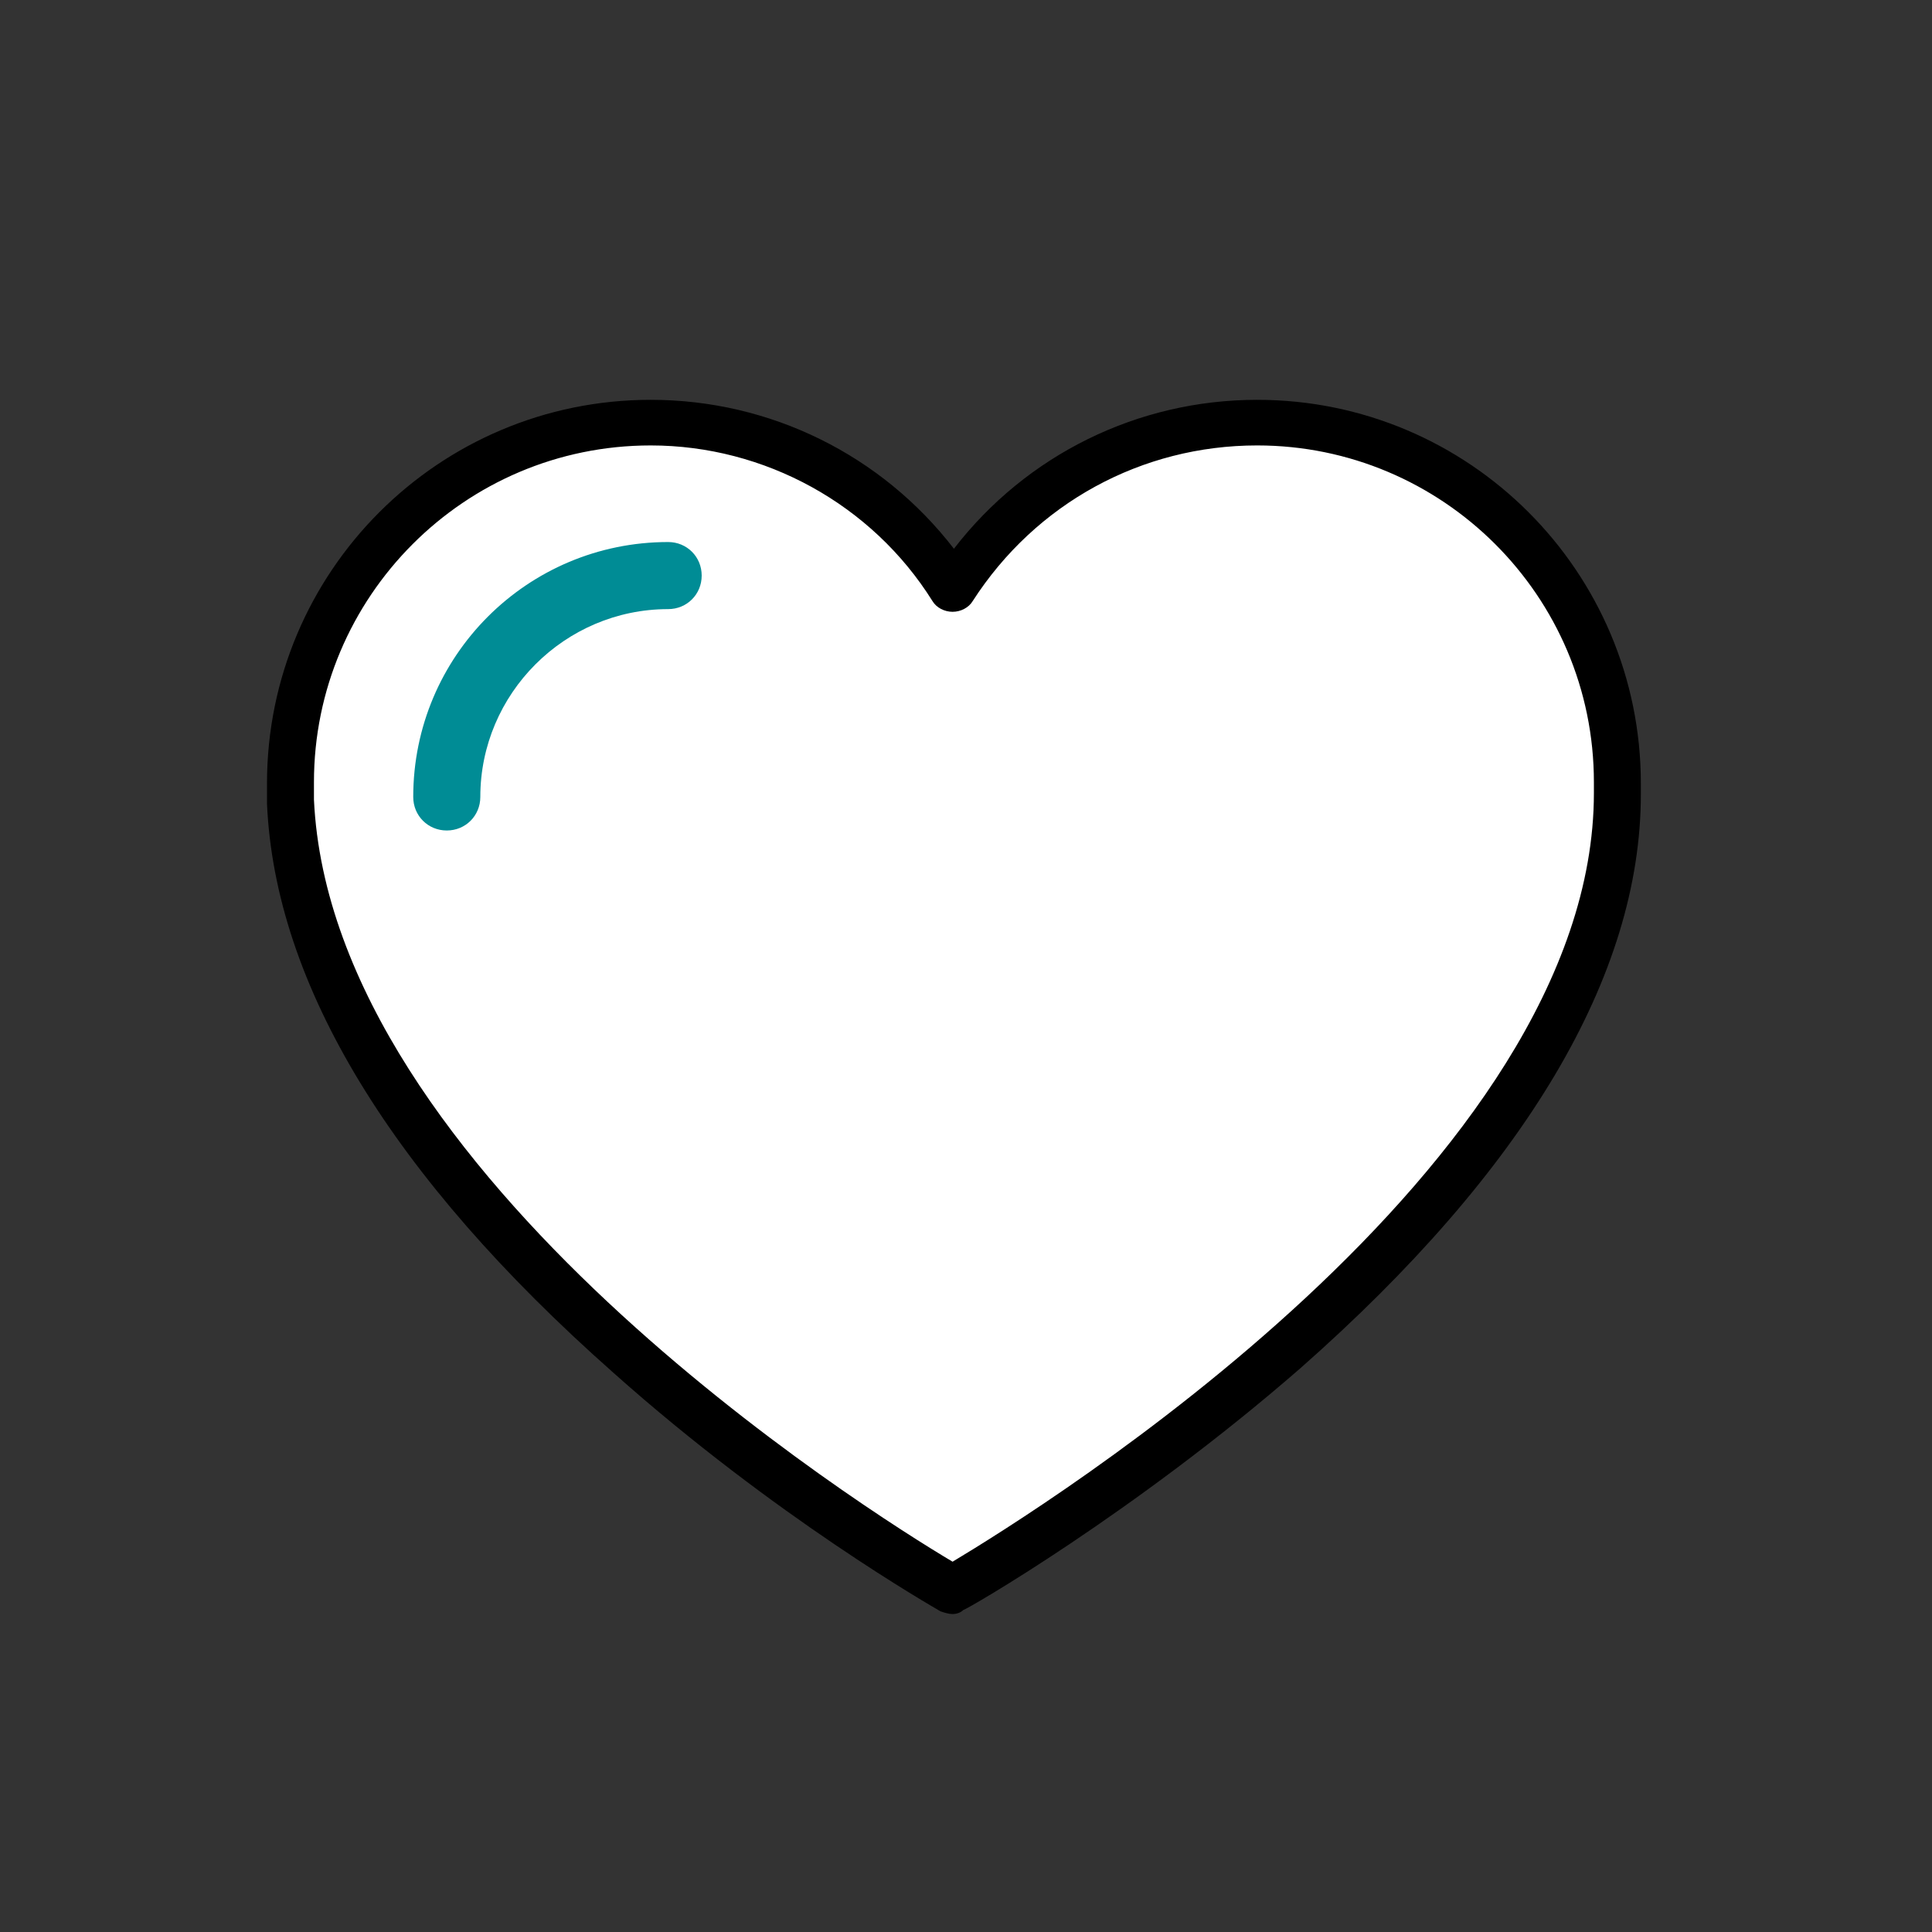
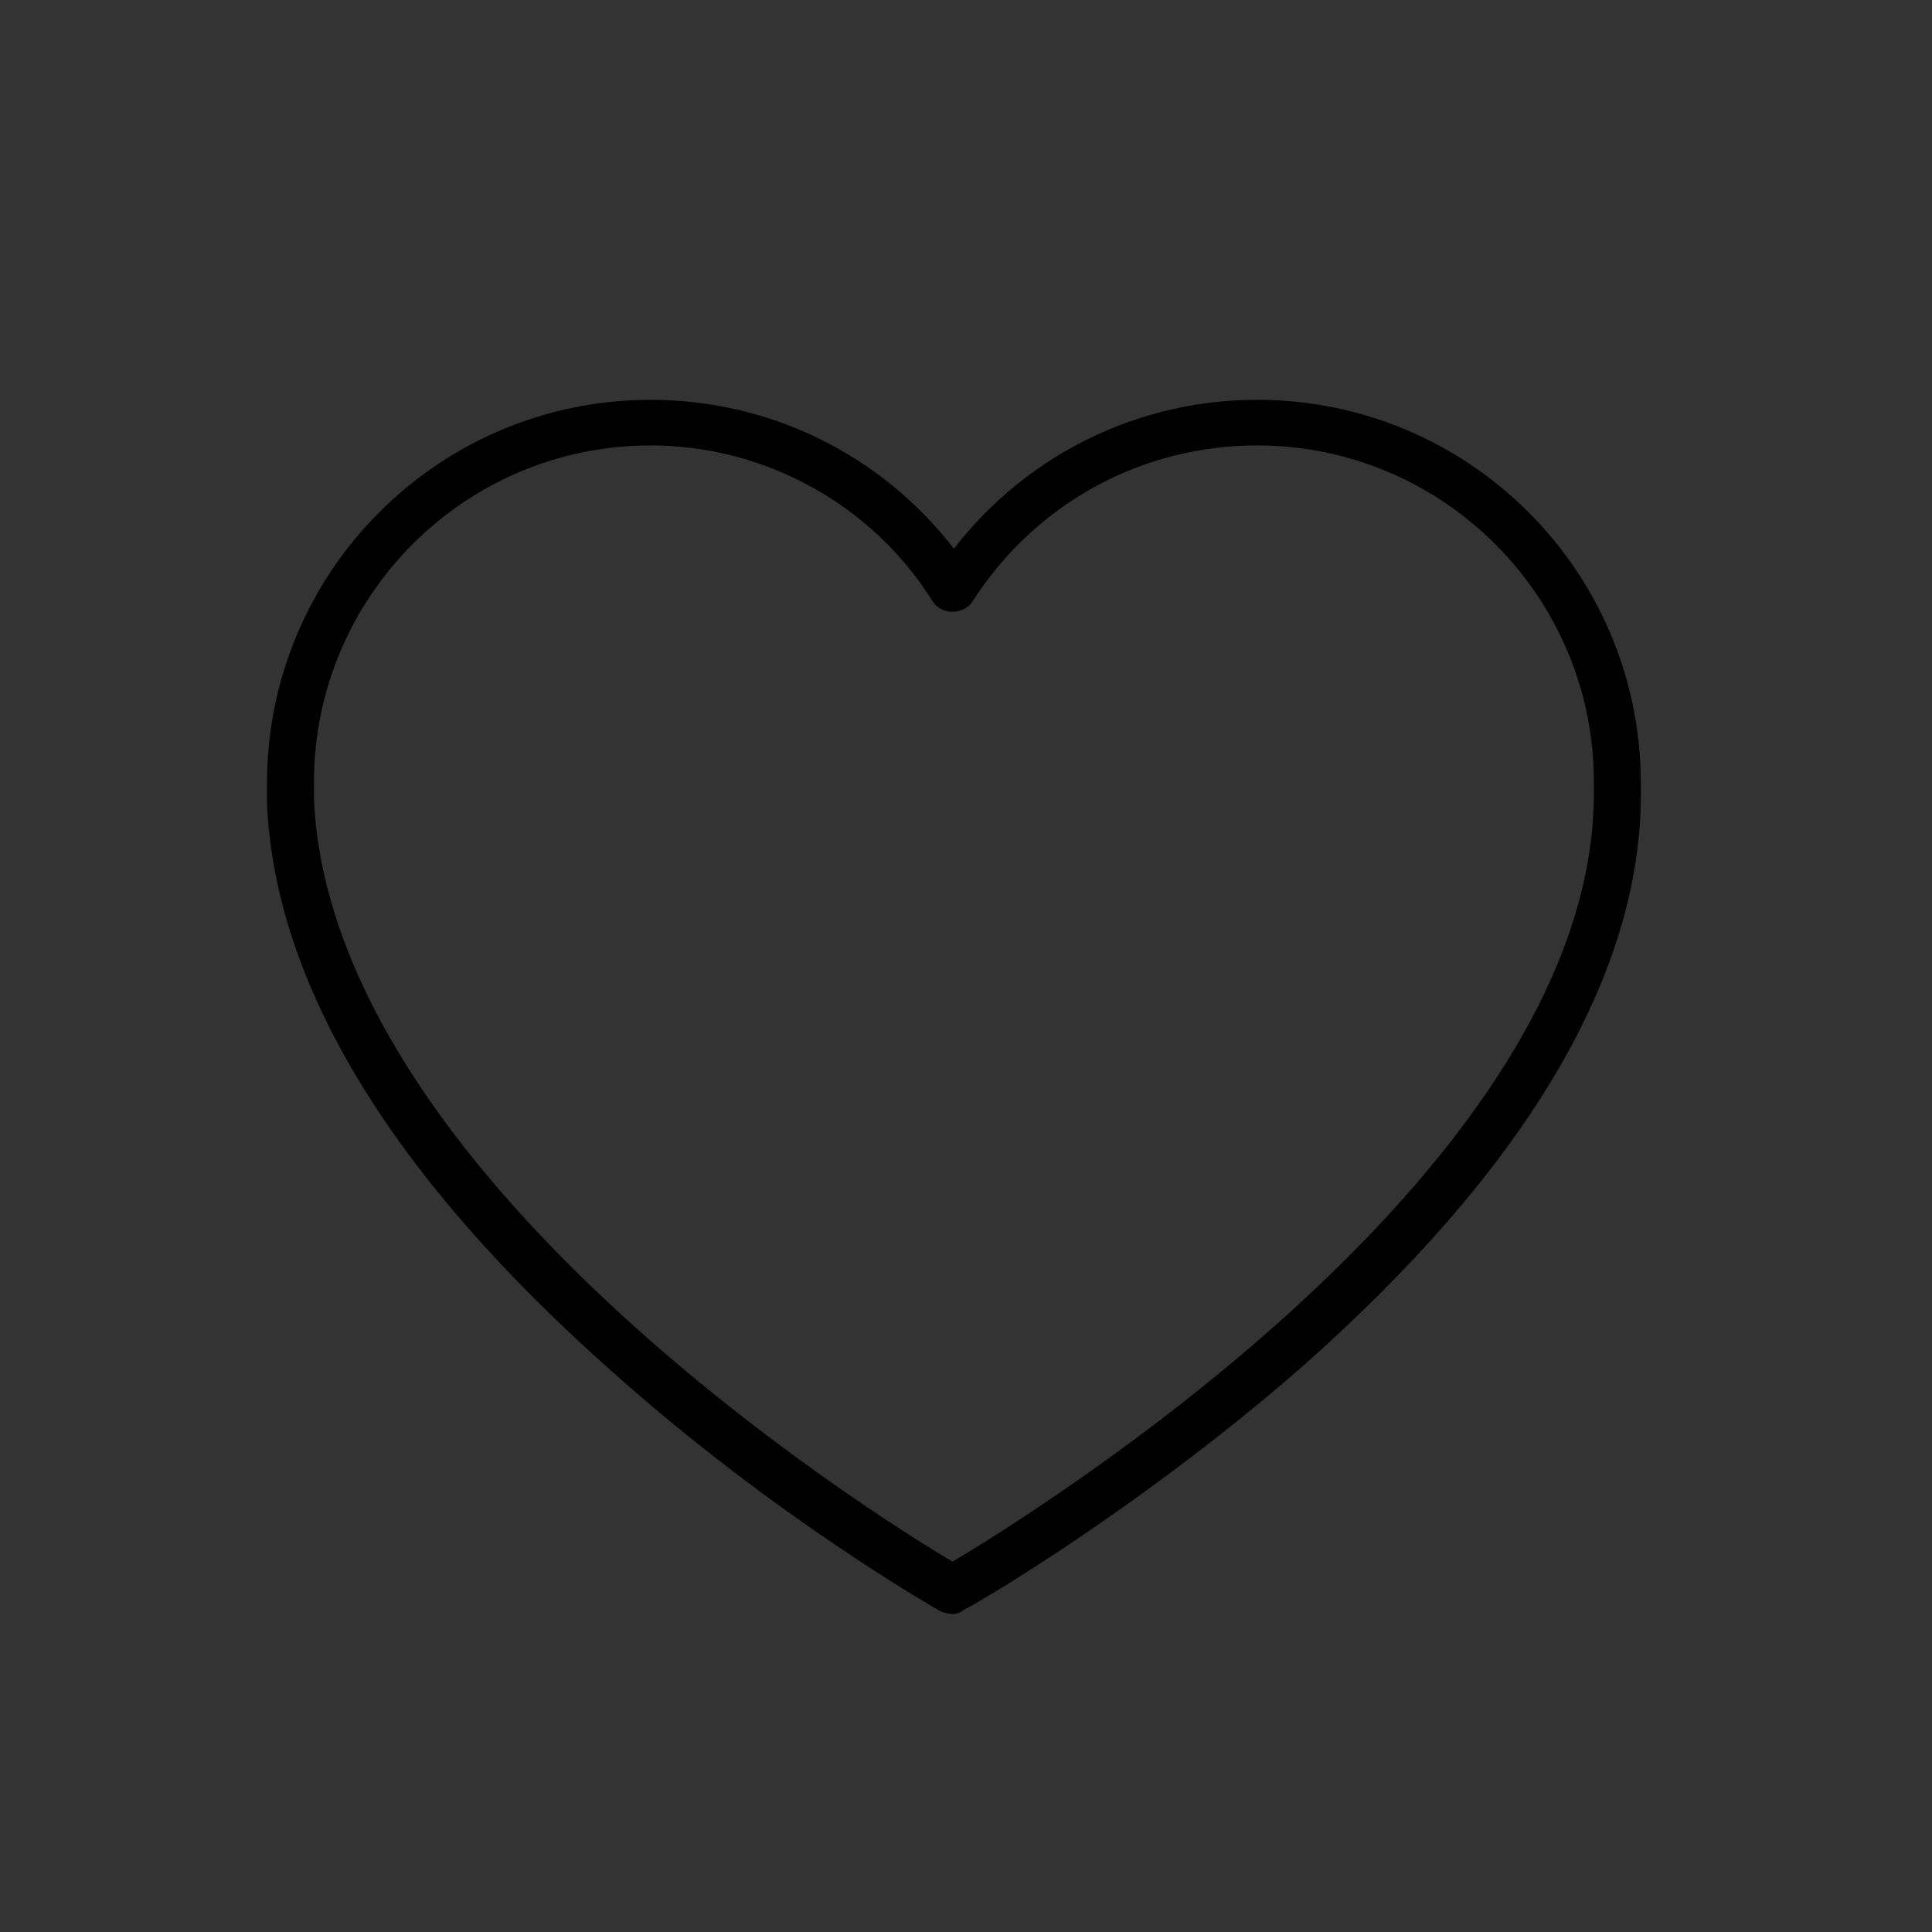
<svg xmlns="http://www.w3.org/2000/svg" version="1.1" id="Layer_1" x="0px" y="0px" viewBox="0 0 144 144" style="enable-background:new 0 0 144 144;" xml:space="preserve">
  <rect x="0" y="0" width="144" height="144" fill="#333333" stroke="none" />
  <style type="text/css">
	.st0{fill:#FFFFFF;}
	.st1{fill:#008C95;}
</style>
  <g>
    <g>
-       <path class="st0" d="M120.6,58.4c0-14.8-12-26.9-26.9-26.9c-9.5,0-17.8,4.9-22.6,12.4C66.3,36.4,58,31.5,48.5,31.5    c-14.8,0-26.9,12-26.9,26.9c0,0.3,0,0.6,0,0.9h0c0,0.1,0,0.2,0,0.4c0,0,0,0.1,0,0.1C23.1,91.3,71,118.5,71,118.5    s49.5-27.9,49.6-59.4h0C120.6,58.9,120.6,58.6,120.6,58.4z" />
      <path d="M71,120.3c-0.3,0-0.6-0.1-0.9-0.2c-0.5-0.3-12.3-7-24.4-17.8C29.2,87.7,20.5,73.4,19.9,59.9c0,0,0-0.1,0-0.1l0-0.4    c0-0.3,0-0.6,0-1c0-15.8,12.8-28.6,28.6-28.6c8.9,0,17.2,4.1,22.6,11.1c5.4-7,13.7-11.1,22.6-11.1c15.8,0,28.6,12.8,28.6,28.6    c0,0.3,0,0.5,0,0.8c0,13.5-8.6,28-25.4,42.8C84.5,112.8,72,120,71.8,120C71.6,120.2,71.3,120.3,71,120.3z M48.5,33.2    c-13.9,0-25.1,11.3-25.1,25.1c0,0.3,0,0.6,0,0.9l0,0.3c0,0,0,0.1,0,0.1c1.3,27.9,41.2,53,47.6,56.8c6.5-3.9,47.8-29.5,47.8-57.3    c0-0.3,0-0.5,0-0.8c0-13.9-11.3-25.1-25.1-25.1c-8.6,0-16.5,4.3-21.2,11.6c-0.3,0.5-0.9,0.8-1.5,0.8s-1.2-0.3-1.5-0.8    C65,37.6,57,33.2,48.5,33.2z" />
    </g>
-     <path class="st1" d="M33.3,61.9c-1.4,0-2.5-1.1-2.5-2.5c0-10.5,8.5-19,19-19c1.4,0,2.5,1.1,2.5,2.5s-1.1,2.5-2.5,2.5   c-7.7,0-14,6.3-14,14C35.8,60.8,34.7,61.9,33.3,61.9z" />
  </g>
</svg>